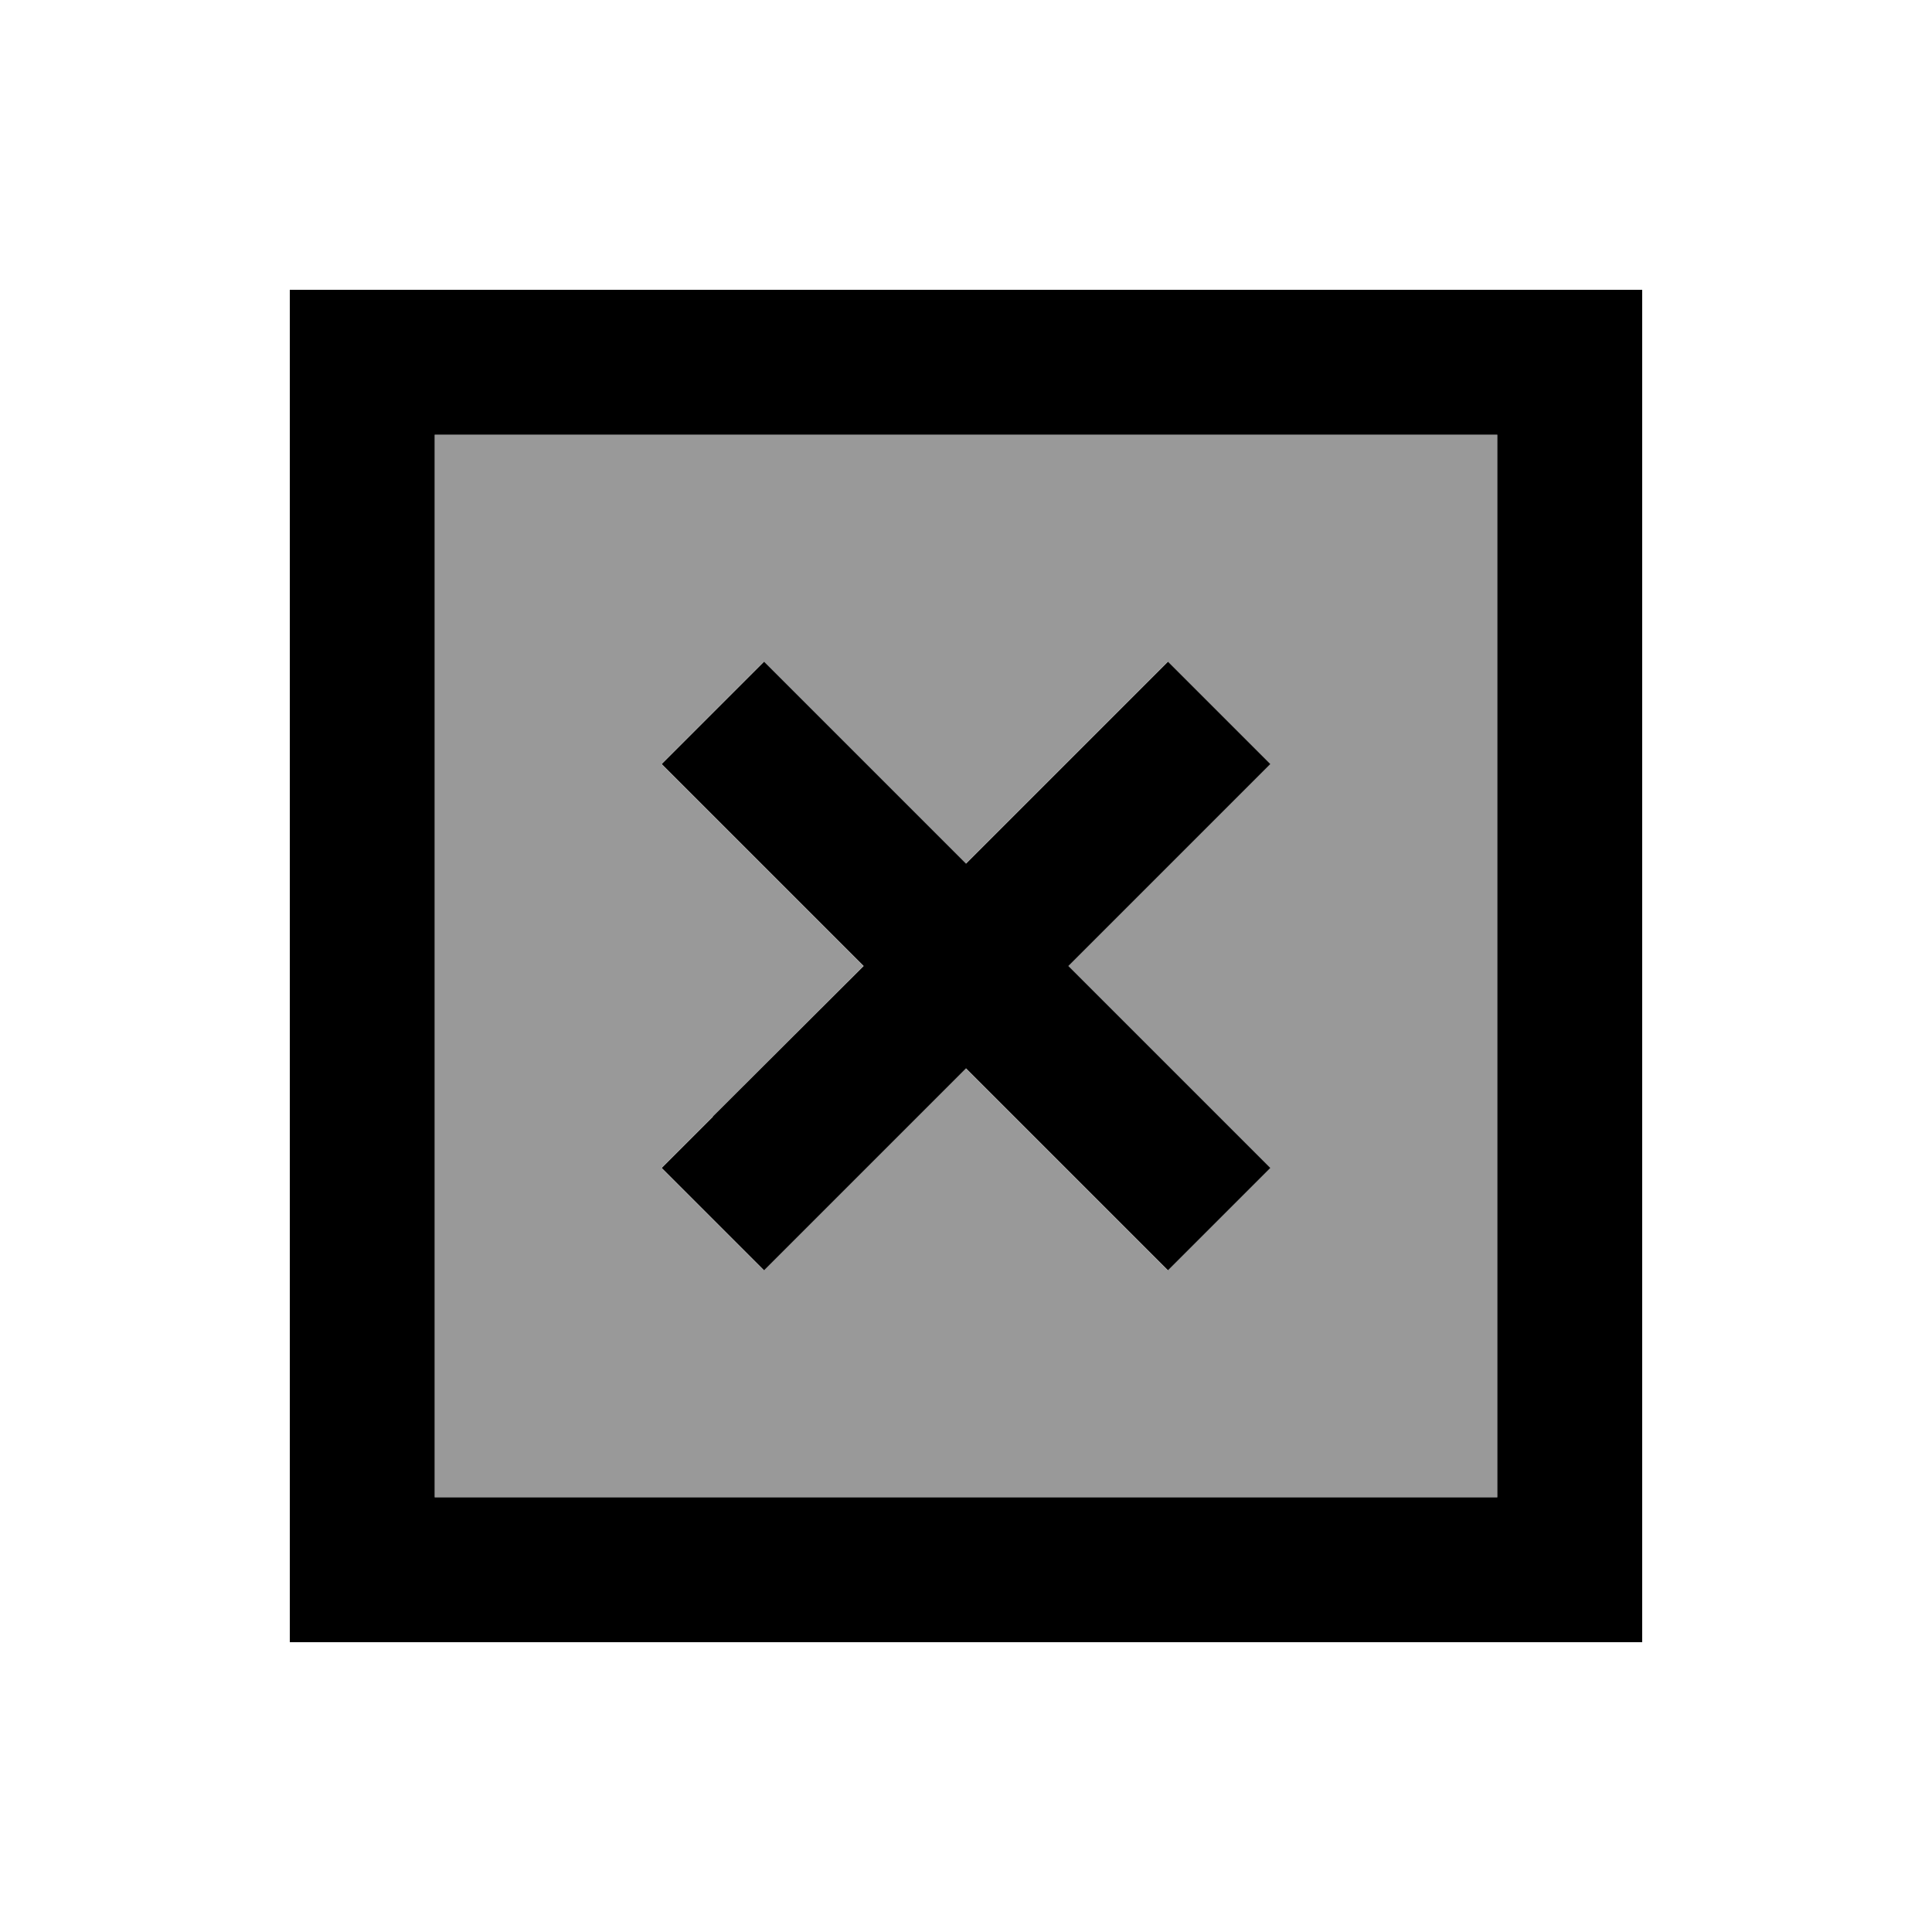
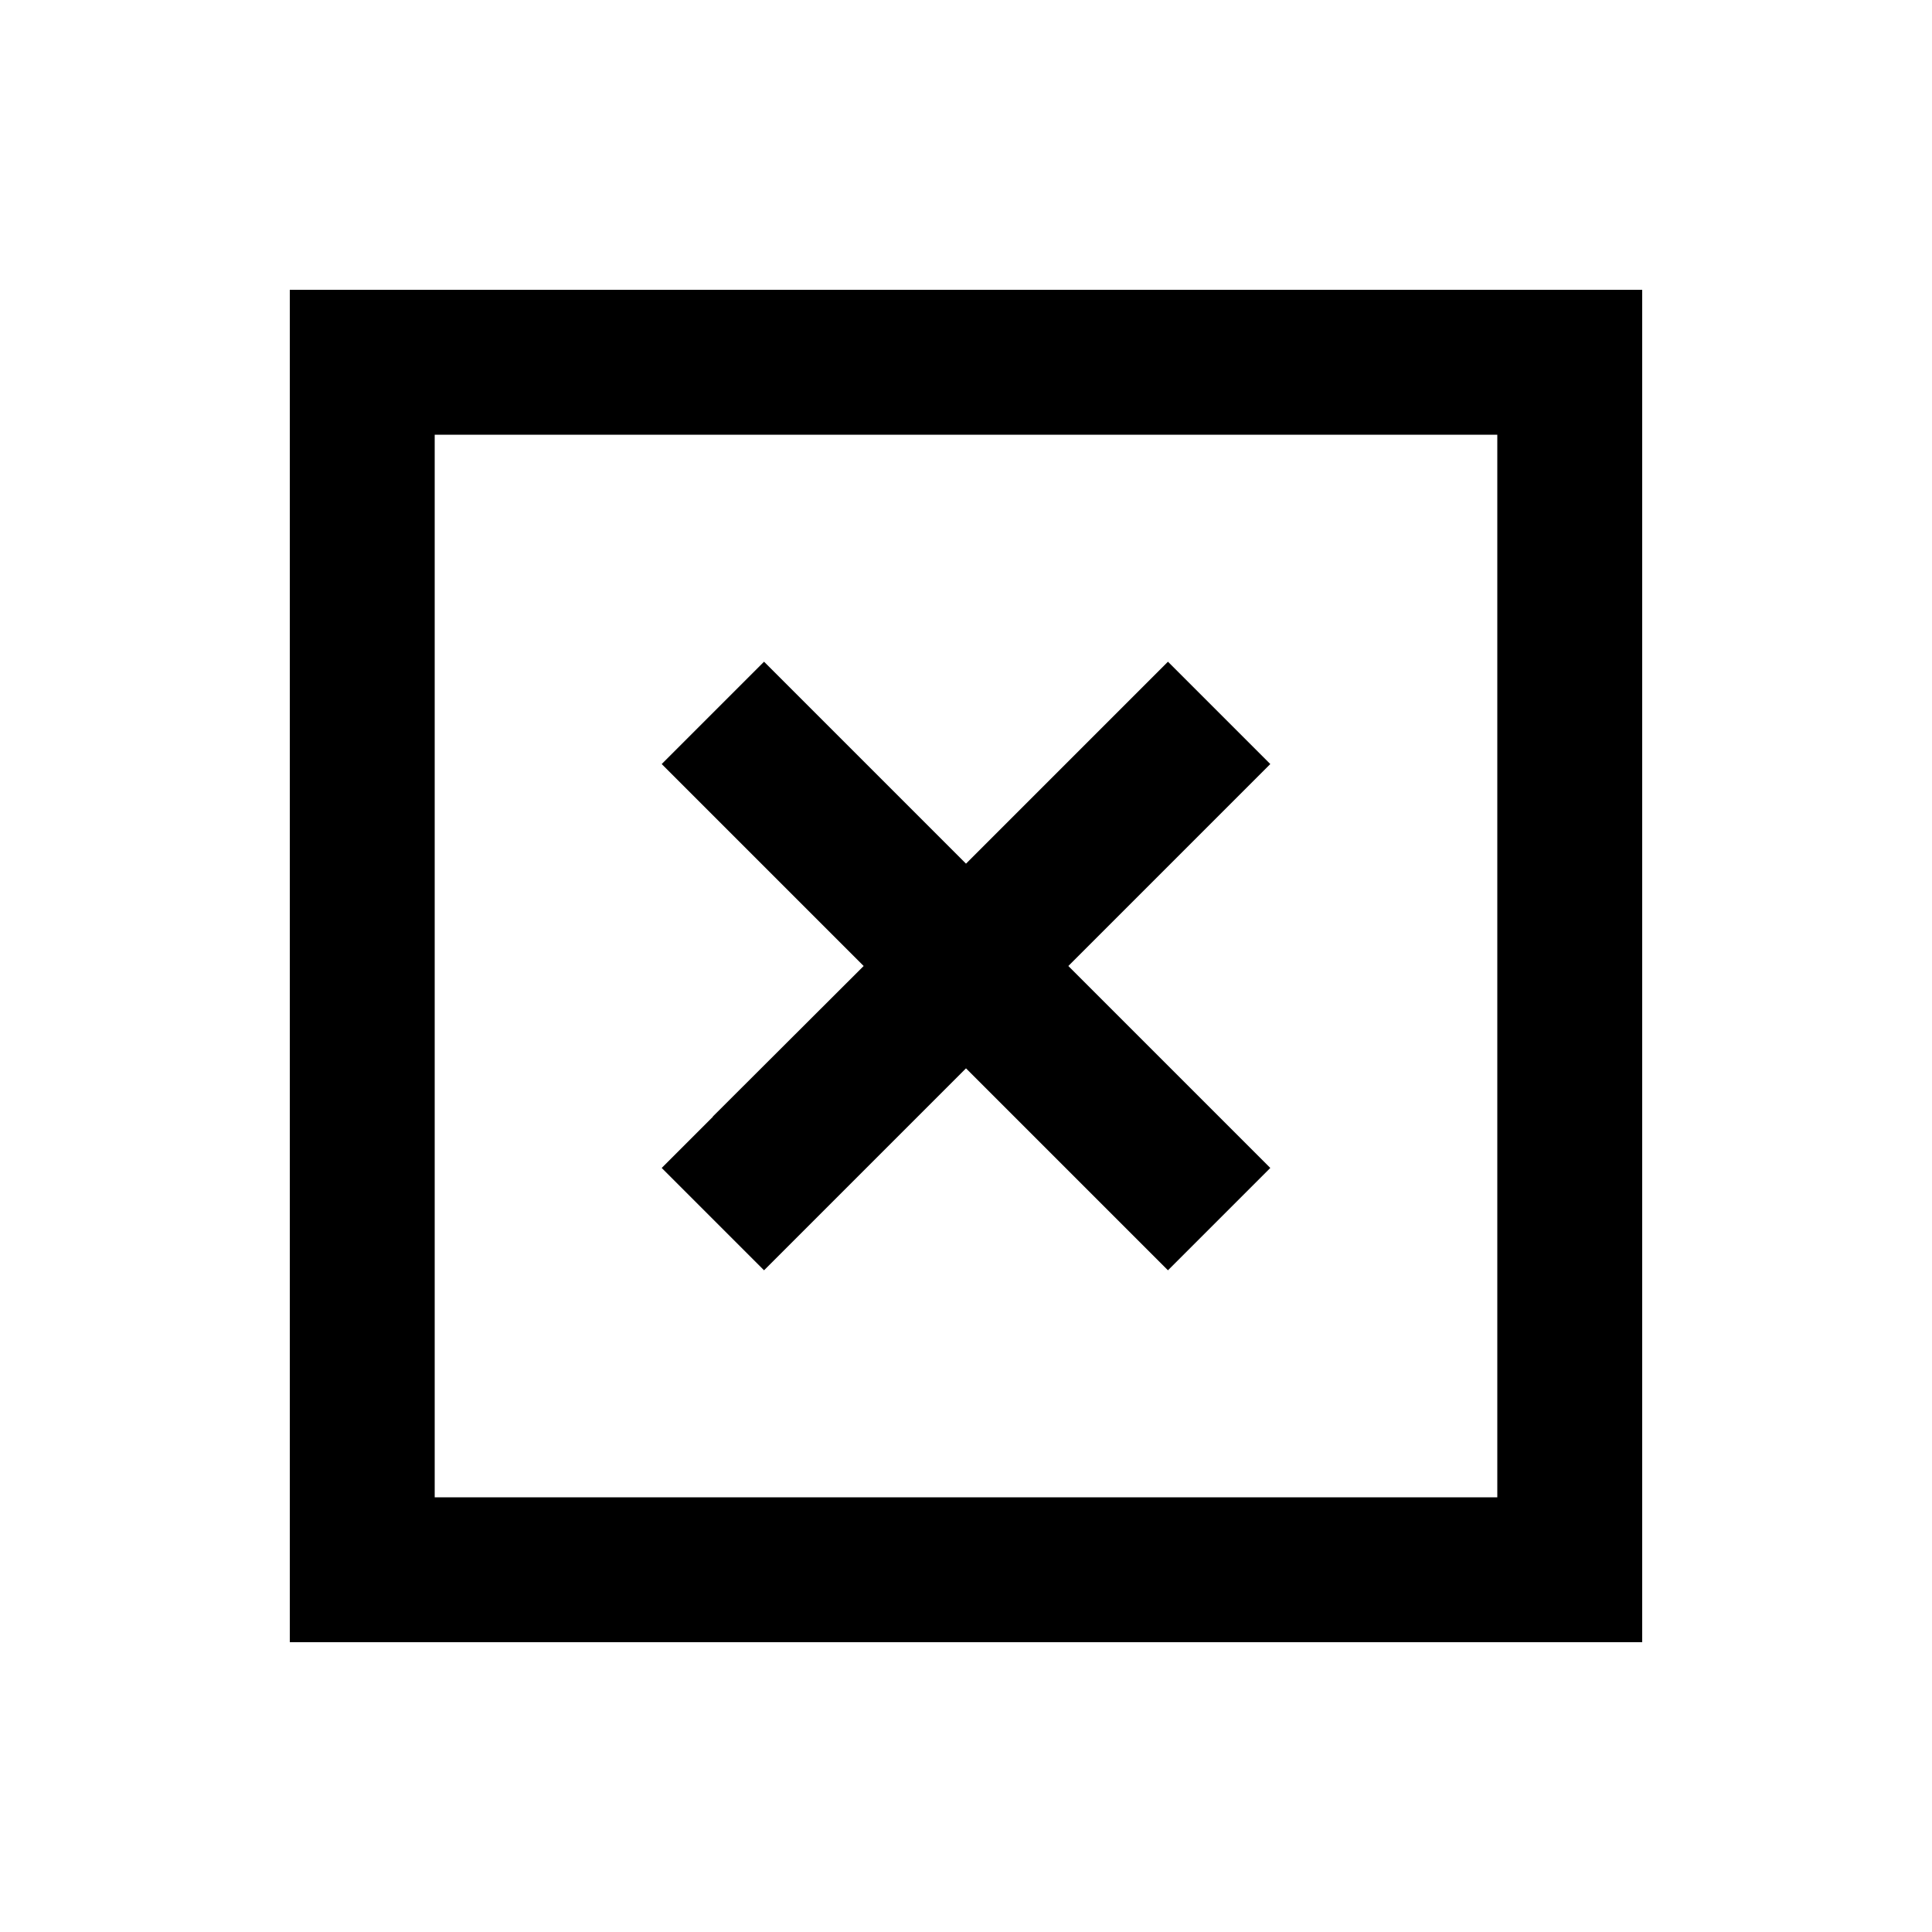
<svg xmlns="http://www.w3.org/2000/svg" viewBox="0 0 640 640">
-   <path opacity=".4" fill="currentColor" d="M144 144L496 144L496 496L144 496L144 144zM219.1 253.1C224.9 258.9 247.2 281.2 286 320C247.2 358.8 224.9 381.1 219.1 386.9L253 420.8C258.8 415 281.1 392.7 319.9 353.9C358.7 392.7 381 415 386.8 420.8L420.7 386.9C414.9 381.1 392.6 358.8 353.8 320C392.6 281.2 414.9 258.9 420.7 253.1L386.8 219.2C381 225 358.7 247.3 319.9 286.1L253 219.2L219.1 253.1z" />
  <path fill="currentColor" d="M144 144L144 496L496 496L496 144L144 144zM96 96L544 96L544 544L96 544L96 96zM236.1 369.9L286.1 320C247.3 281.2 225 258.9 219.2 253.1L253.1 219.2L320 286.1C358.8 247.3 381.1 225 386.9 219.2L420.8 253.1C415 258.9 392.7 281.2 353.9 320C392.7 358.8 415 381.1 420.8 386.9L386.9 420.8C381.1 415 358.8 392.7 320 353.9C281.2 392.7 258.9 415 253.1 420.8L219.2 386.9L236.2 369.9z" />
</svg>